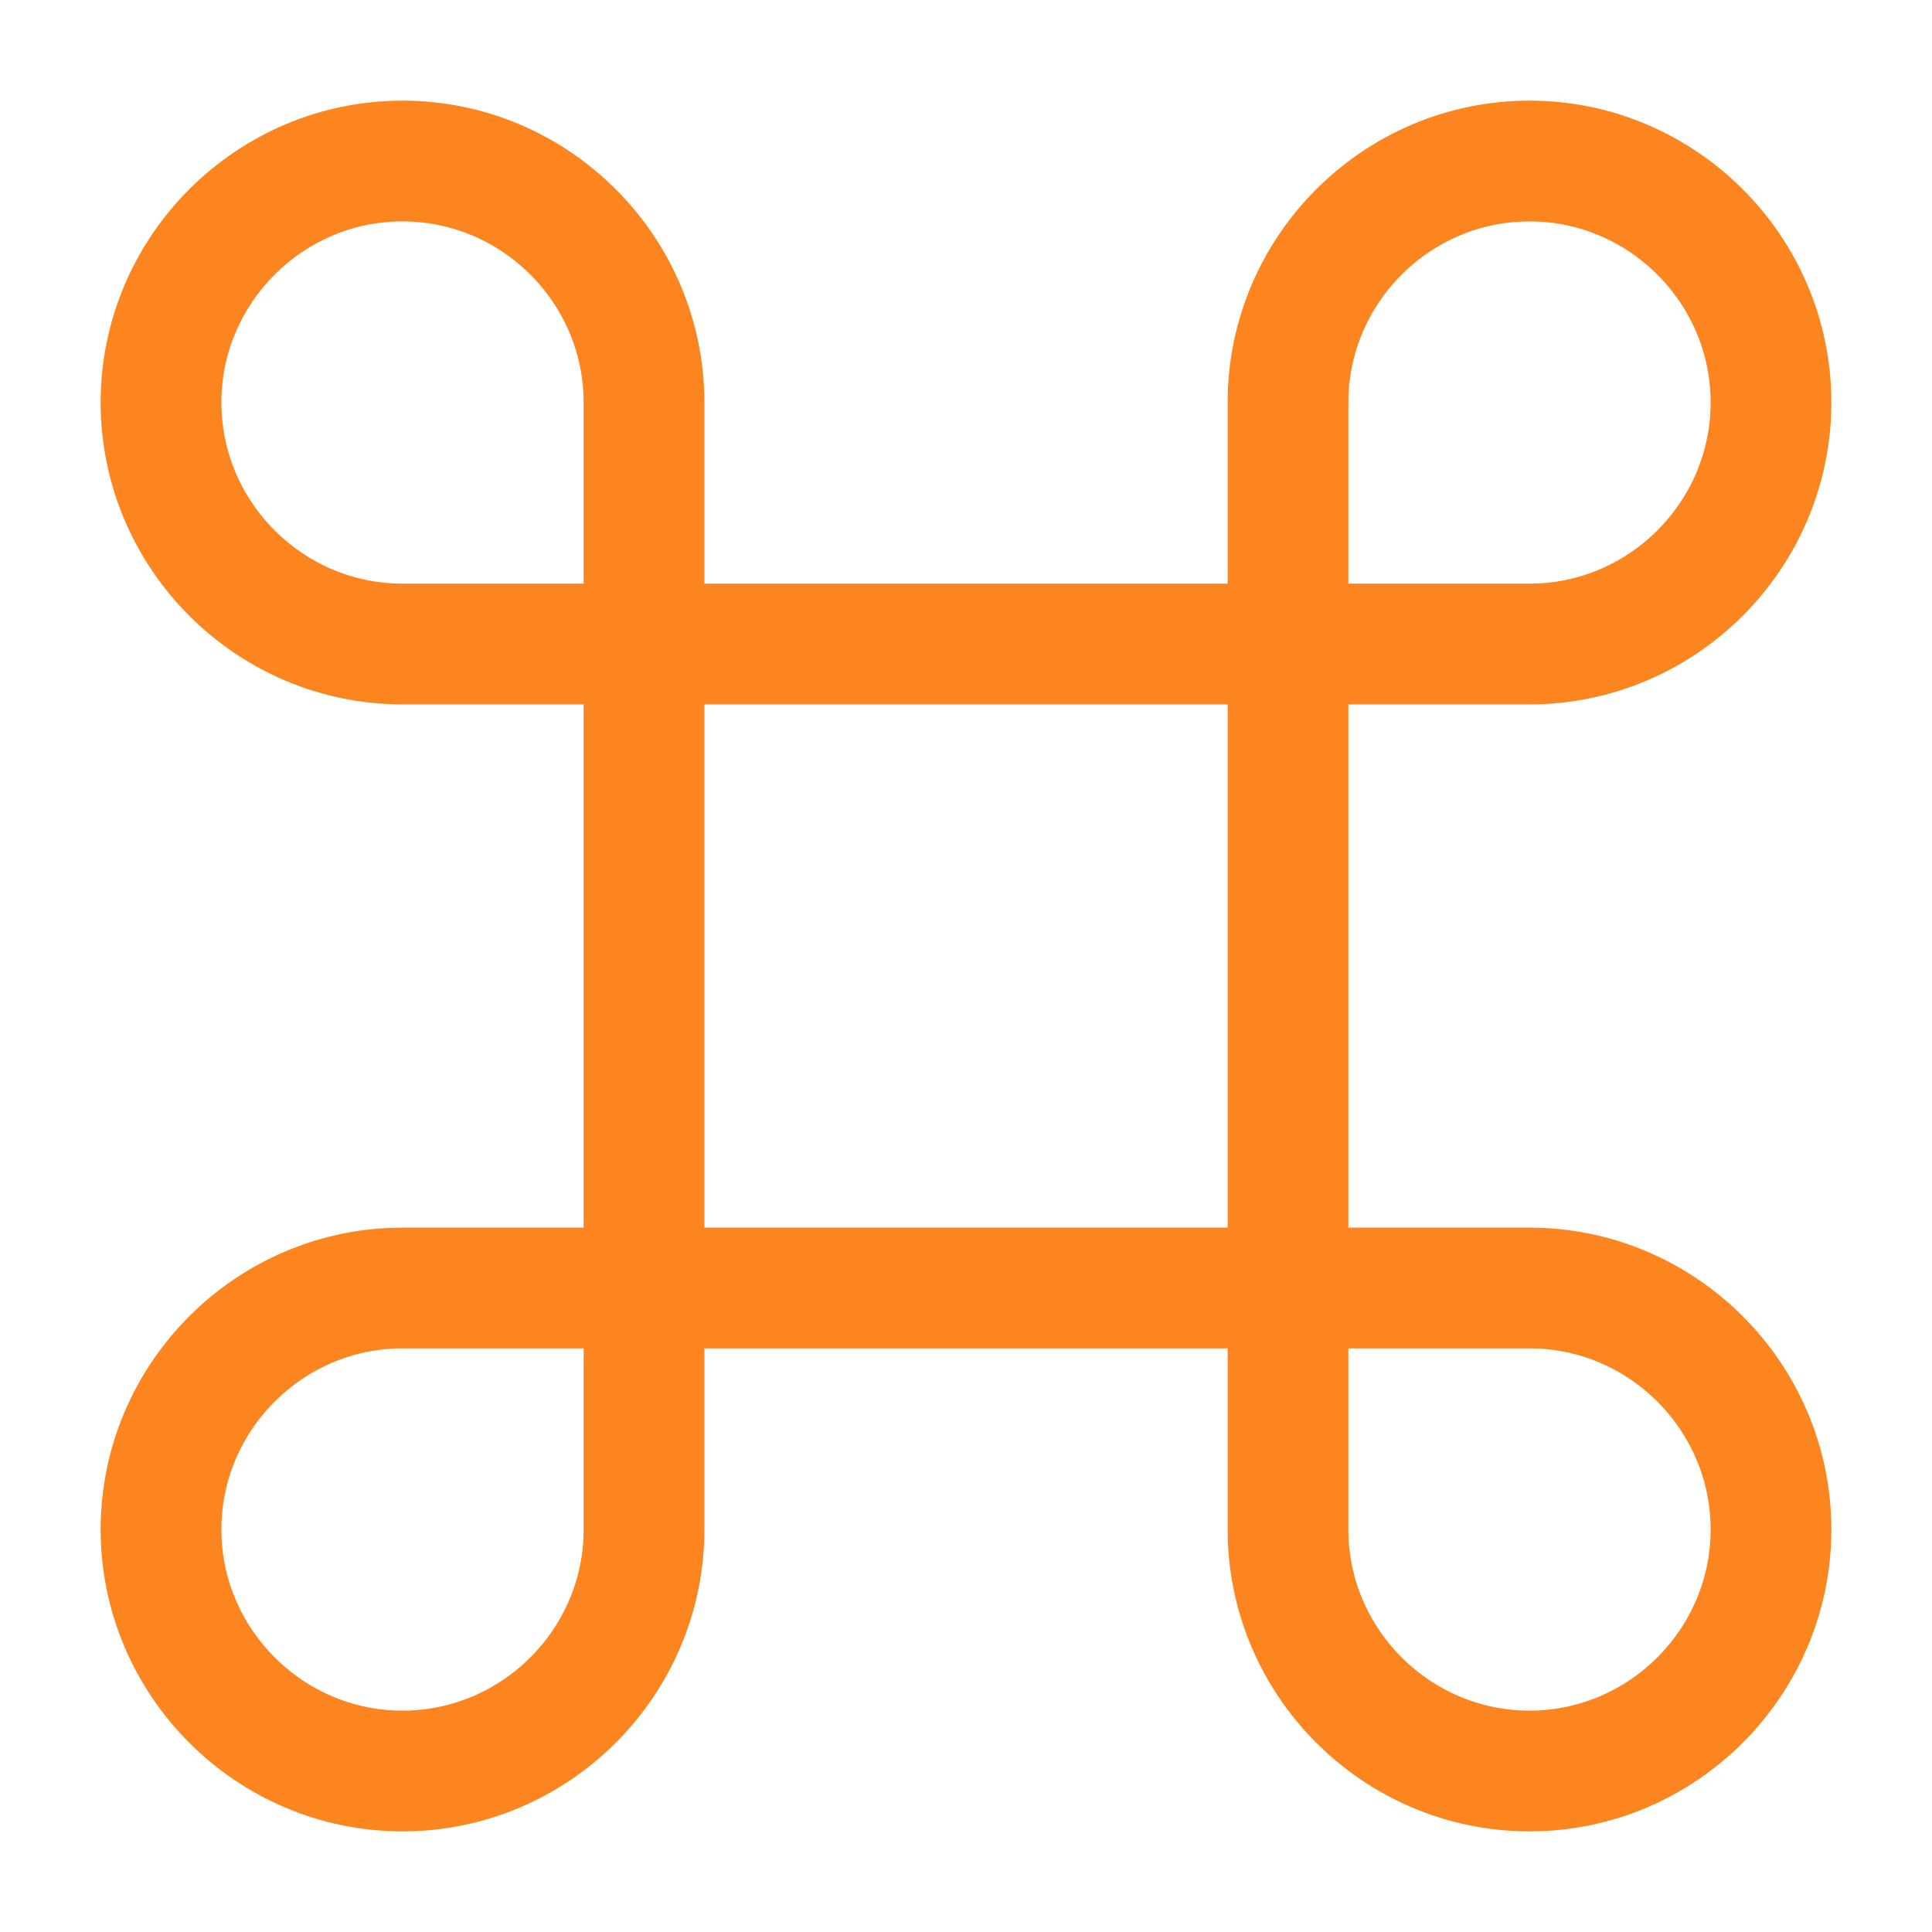
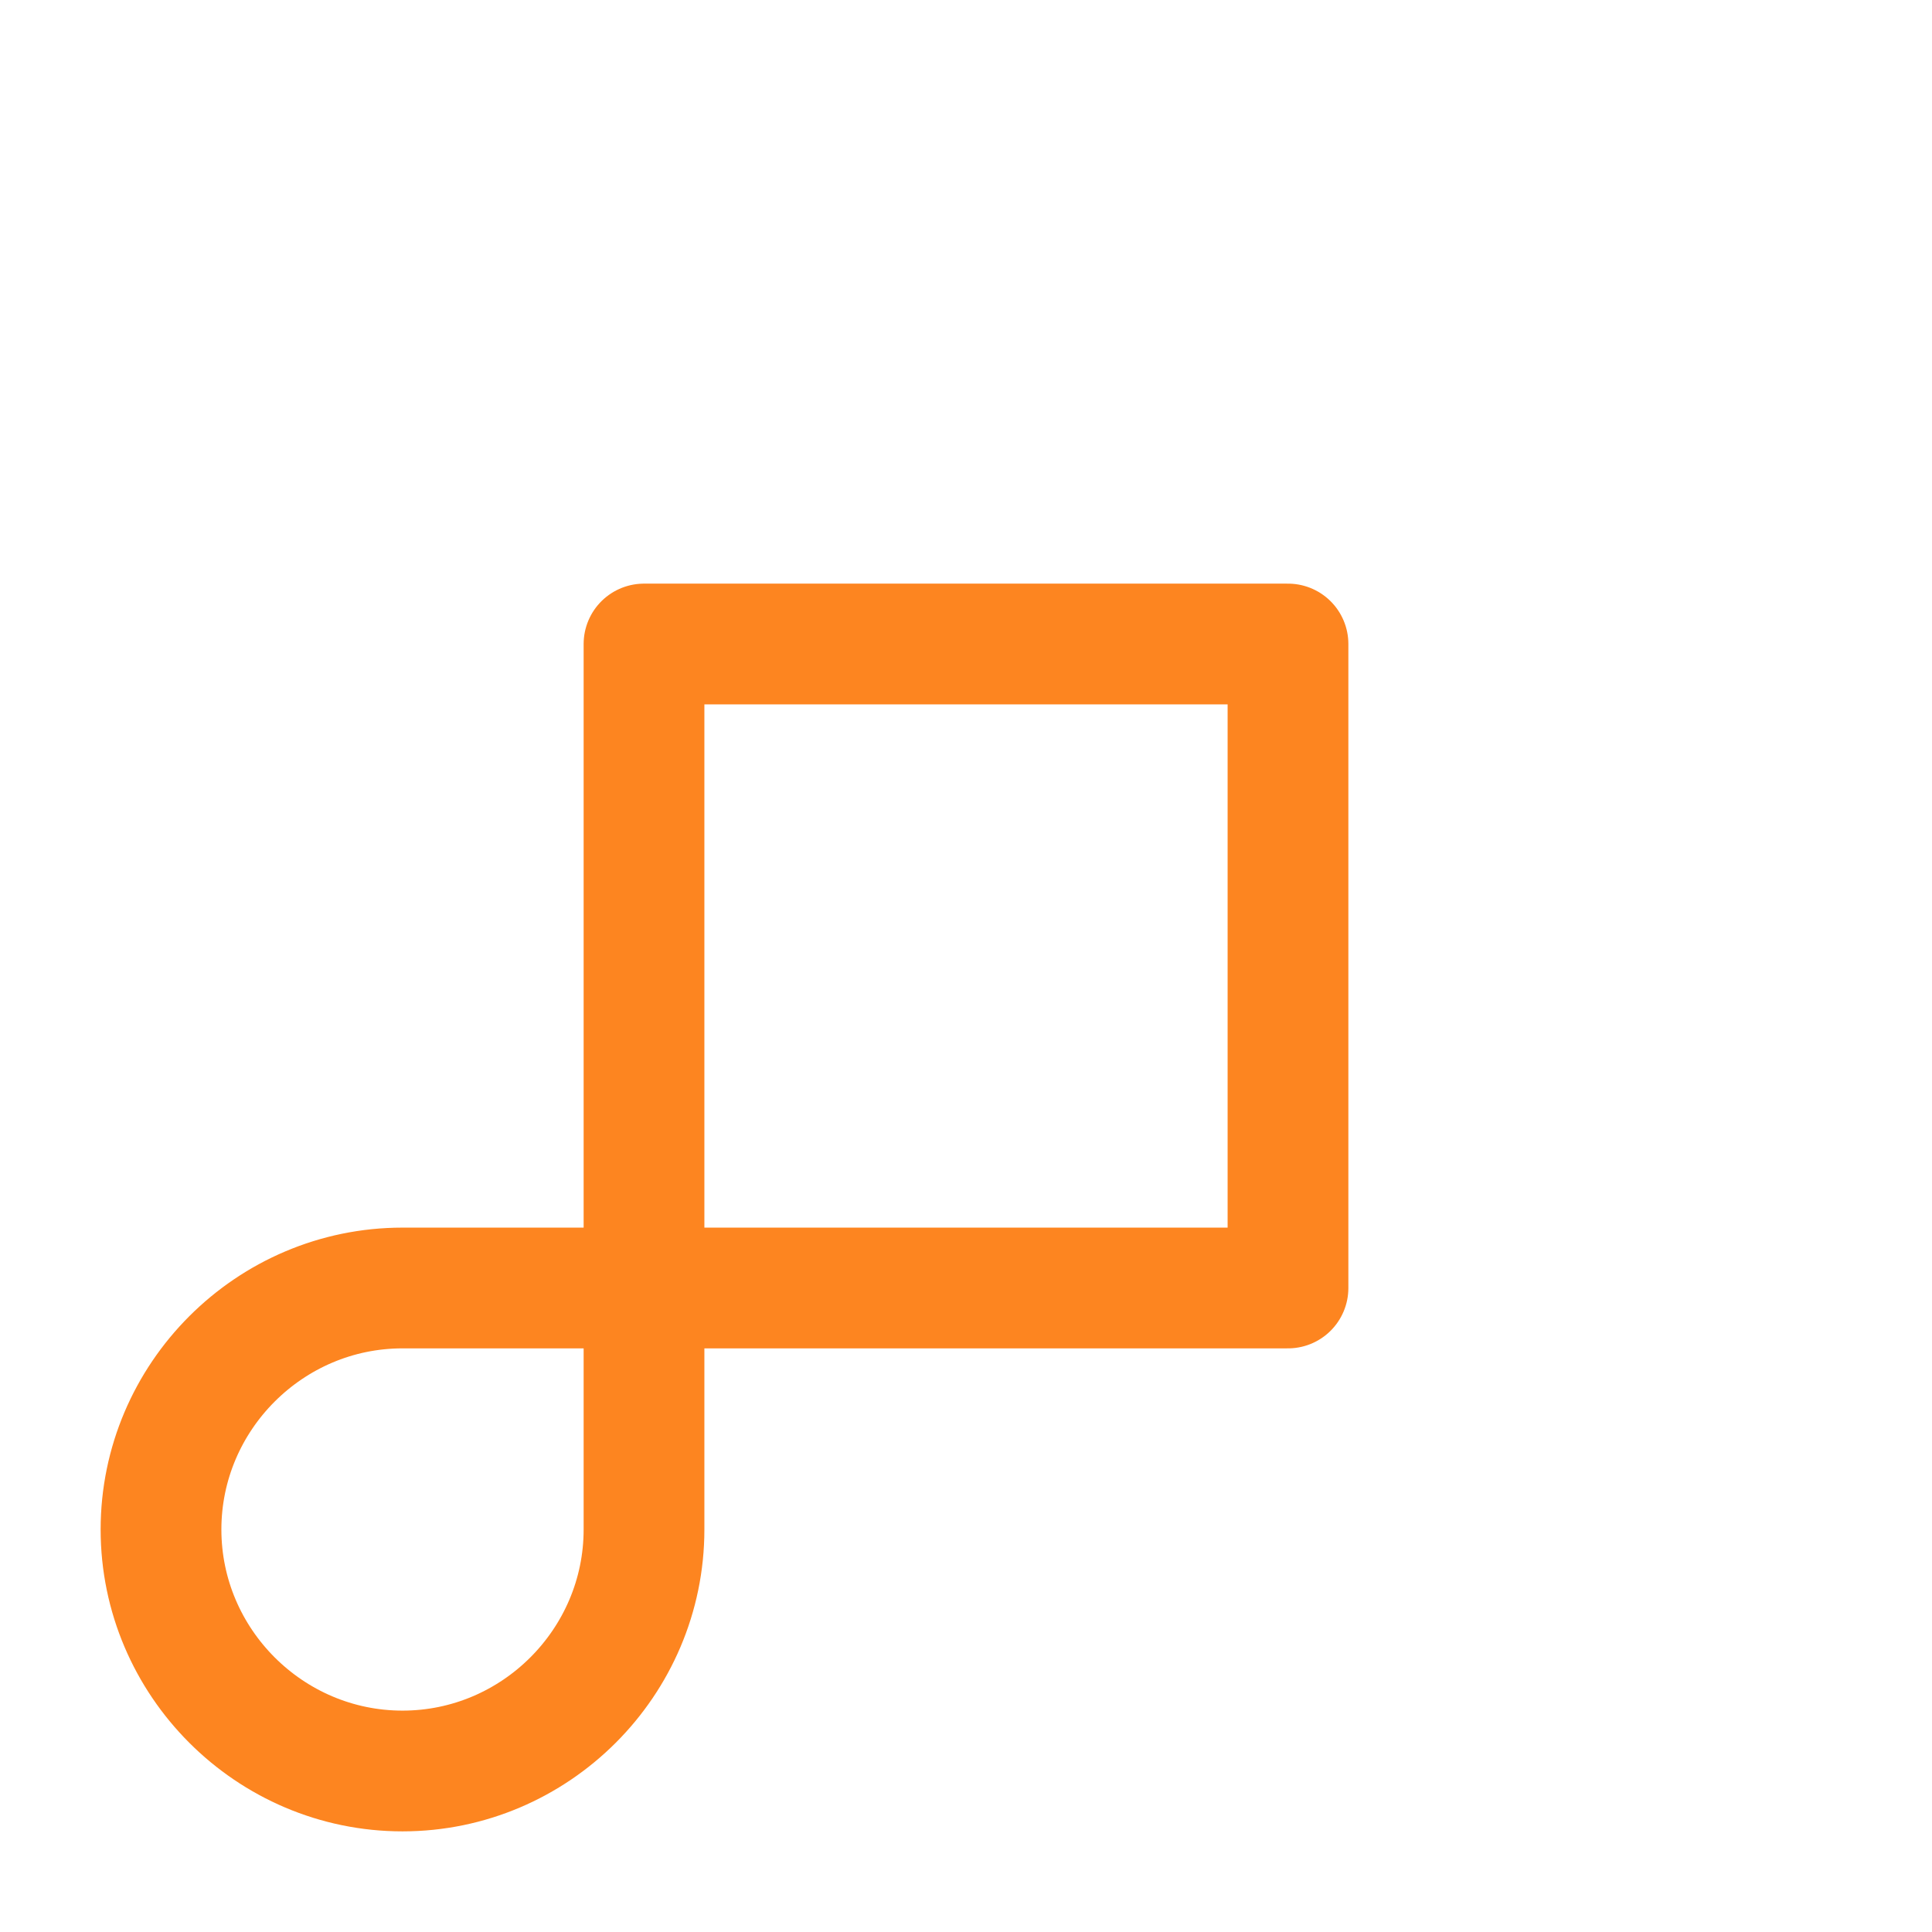
<svg xmlns="http://www.w3.org/2000/svg" width="80" height="80" viewBox="0 0 80 80" fill="none">
  <path d="M53.333 26.667H26.667V53.333H53.333V26.667Z" stroke="#FD8520" stroke-width="5" stroke-linecap="round" stroke-linejoin="round" />
  <path d="M16.667 73.333C22.167 73.333 26.667 68.833 26.667 63.333V53.333H16.667C11.167 53.333 6.667 57.833 6.667 63.333C6.667 68.833 11.167 73.333 16.667 73.333Z" stroke="#FD8520" stroke-width="5" stroke-linecap="round" stroke-linejoin="round" />
-   <path d="M16.667 26.667H26.667V16.667C26.667 11.167 22.167 6.667 16.667 6.667C11.167 6.667 6.667 11.167 6.667 16.667C6.667 22.167 11.167 26.667 16.667 26.667Z" stroke="#FD8520" stroke-width="5" stroke-linecap="round" stroke-linejoin="round" />
-   <path d="M53.333 26.667H63.333C68.833 26.667 73.333 22.167 73.333 16.667C73.333 11.167 68.833 6.667 63.333 6.667C57.833 6.667 53.333 11.167 53.333 16.667V26.667Z" stroke="#FD8520" stroke-width="5" stroke-linecap="round" stroke-linejoin="round" />
-   <path d="M63.333 73.333C68.833 73.333 73.333 68.833 73.333 63.333C73.333 57.833 68.833 53.333 63.333 53.333H53.333V63.333C53.333 68.833 57.833 73.333 63.333 73.333Z" stroke="#FD8520" stroke-width="5" stroke-linecap="round" stroke-linejoin="round" />
</svg>